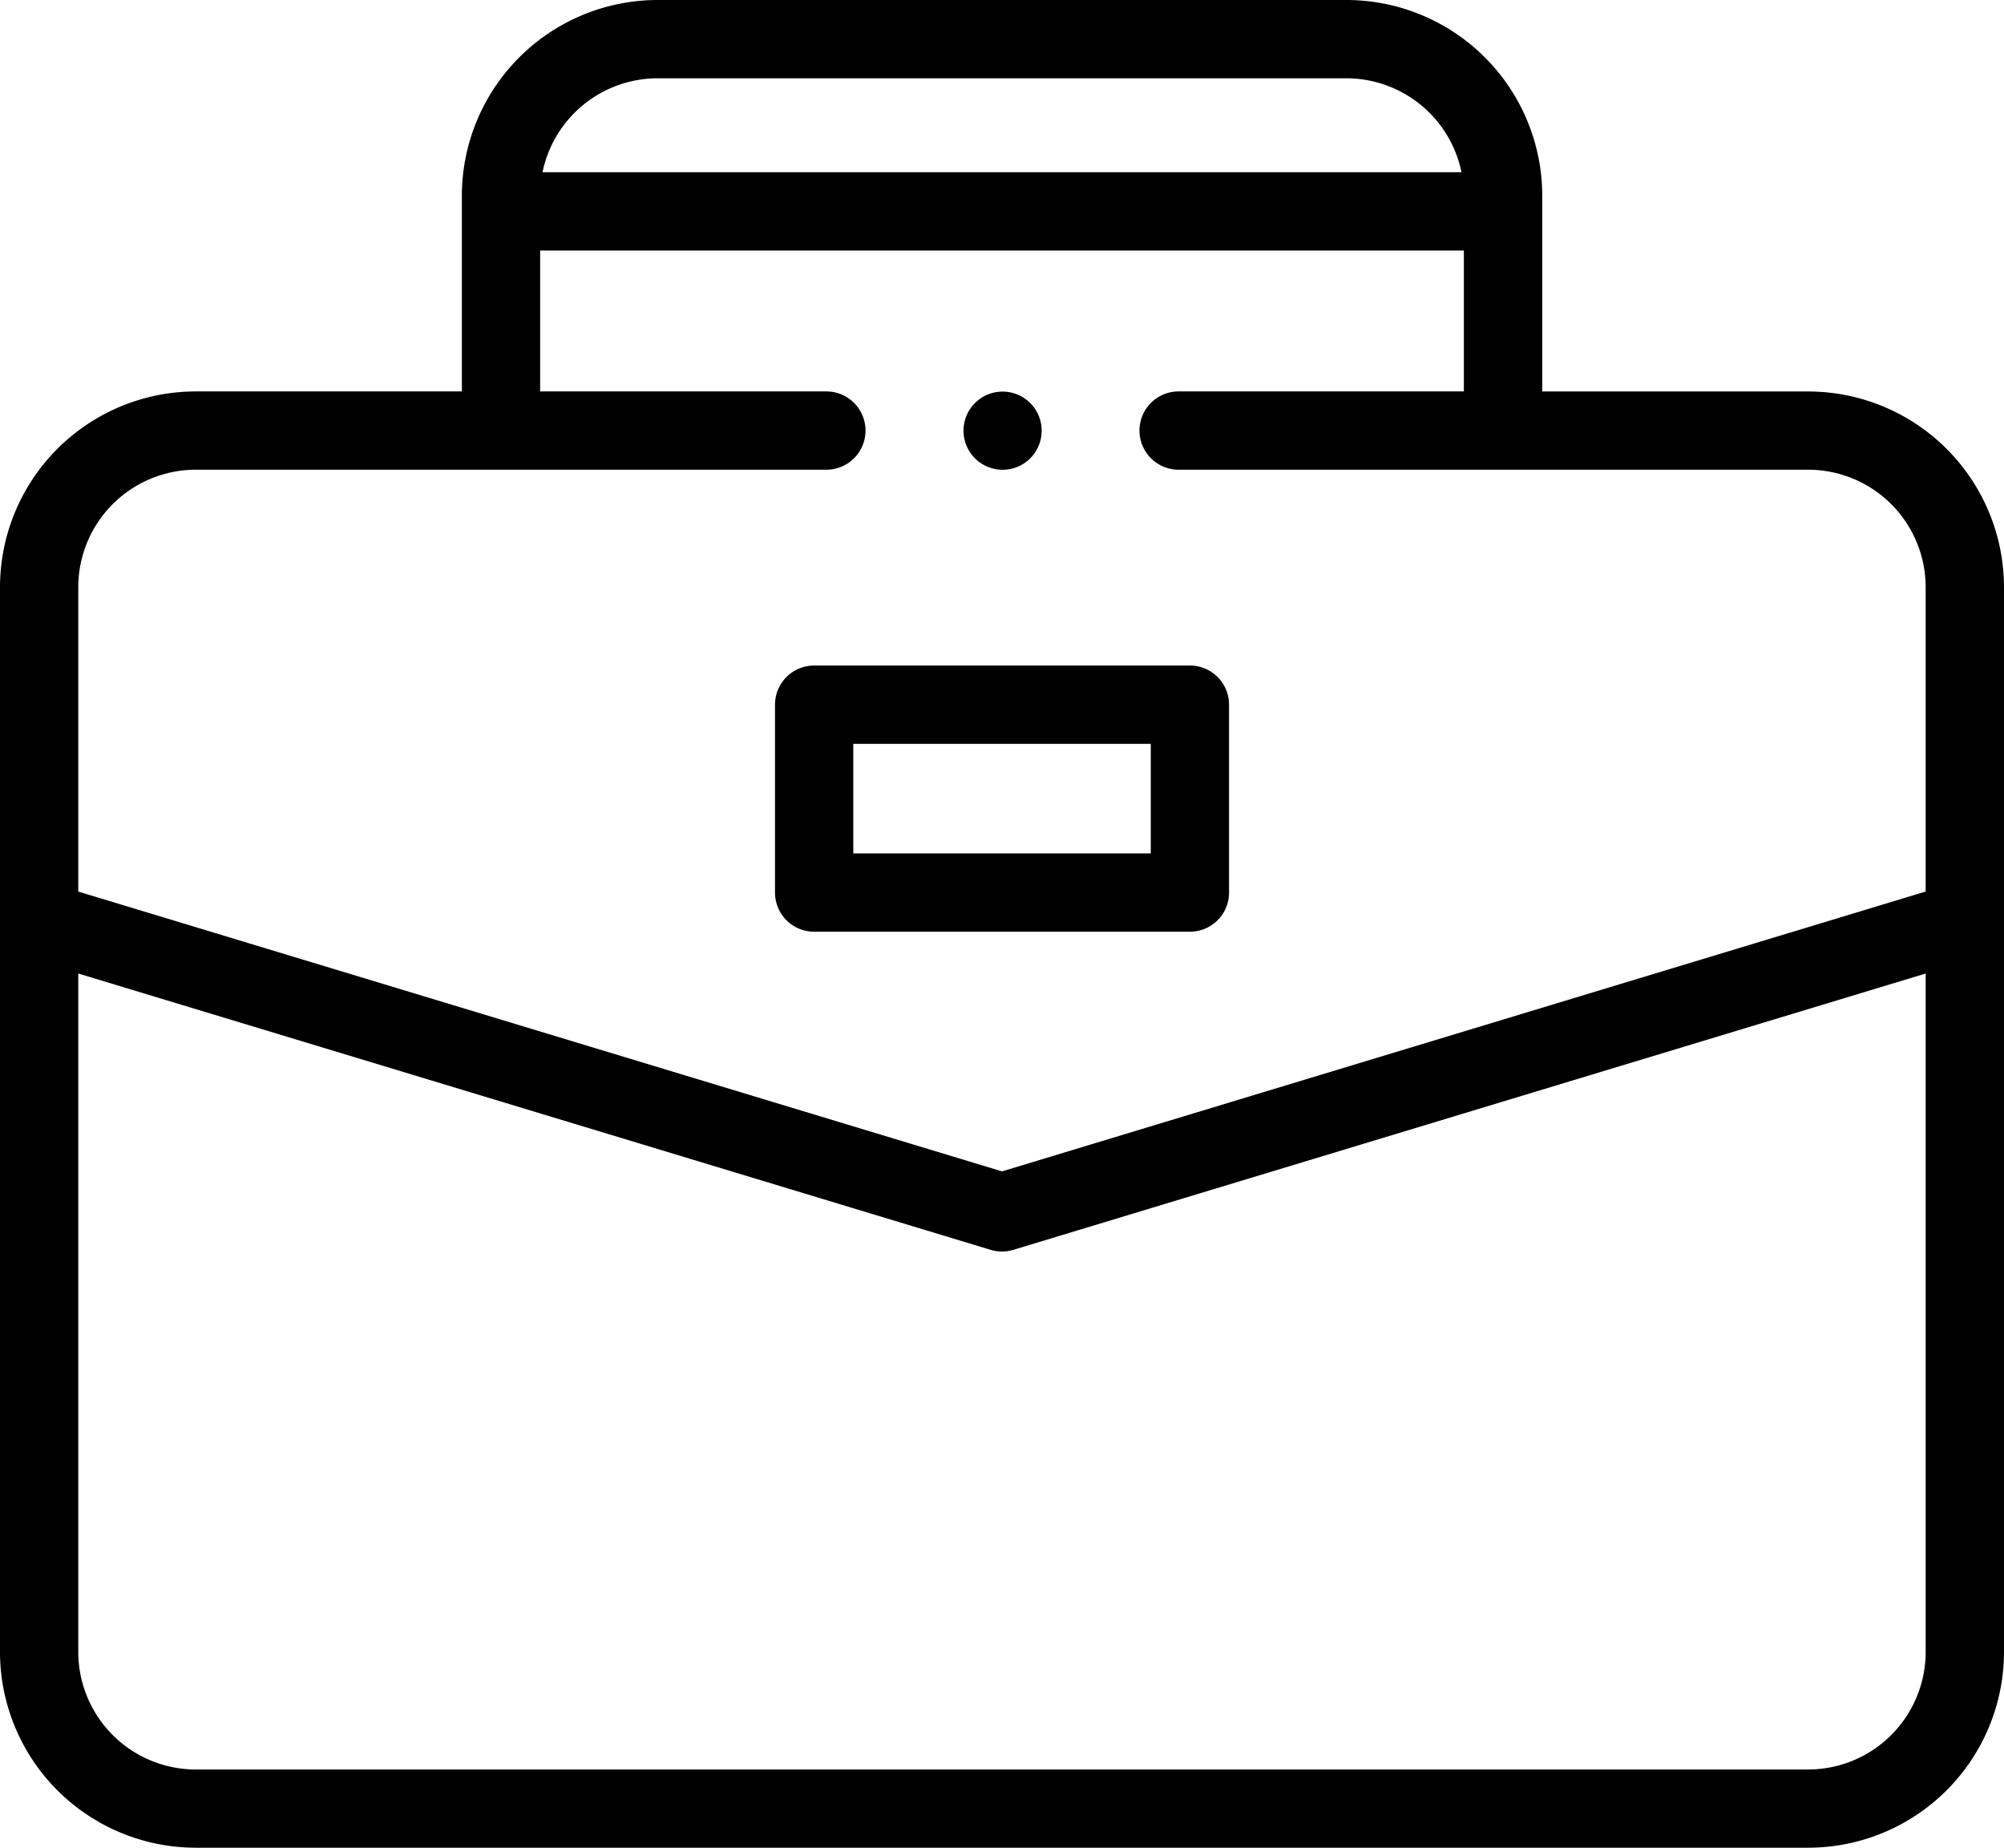
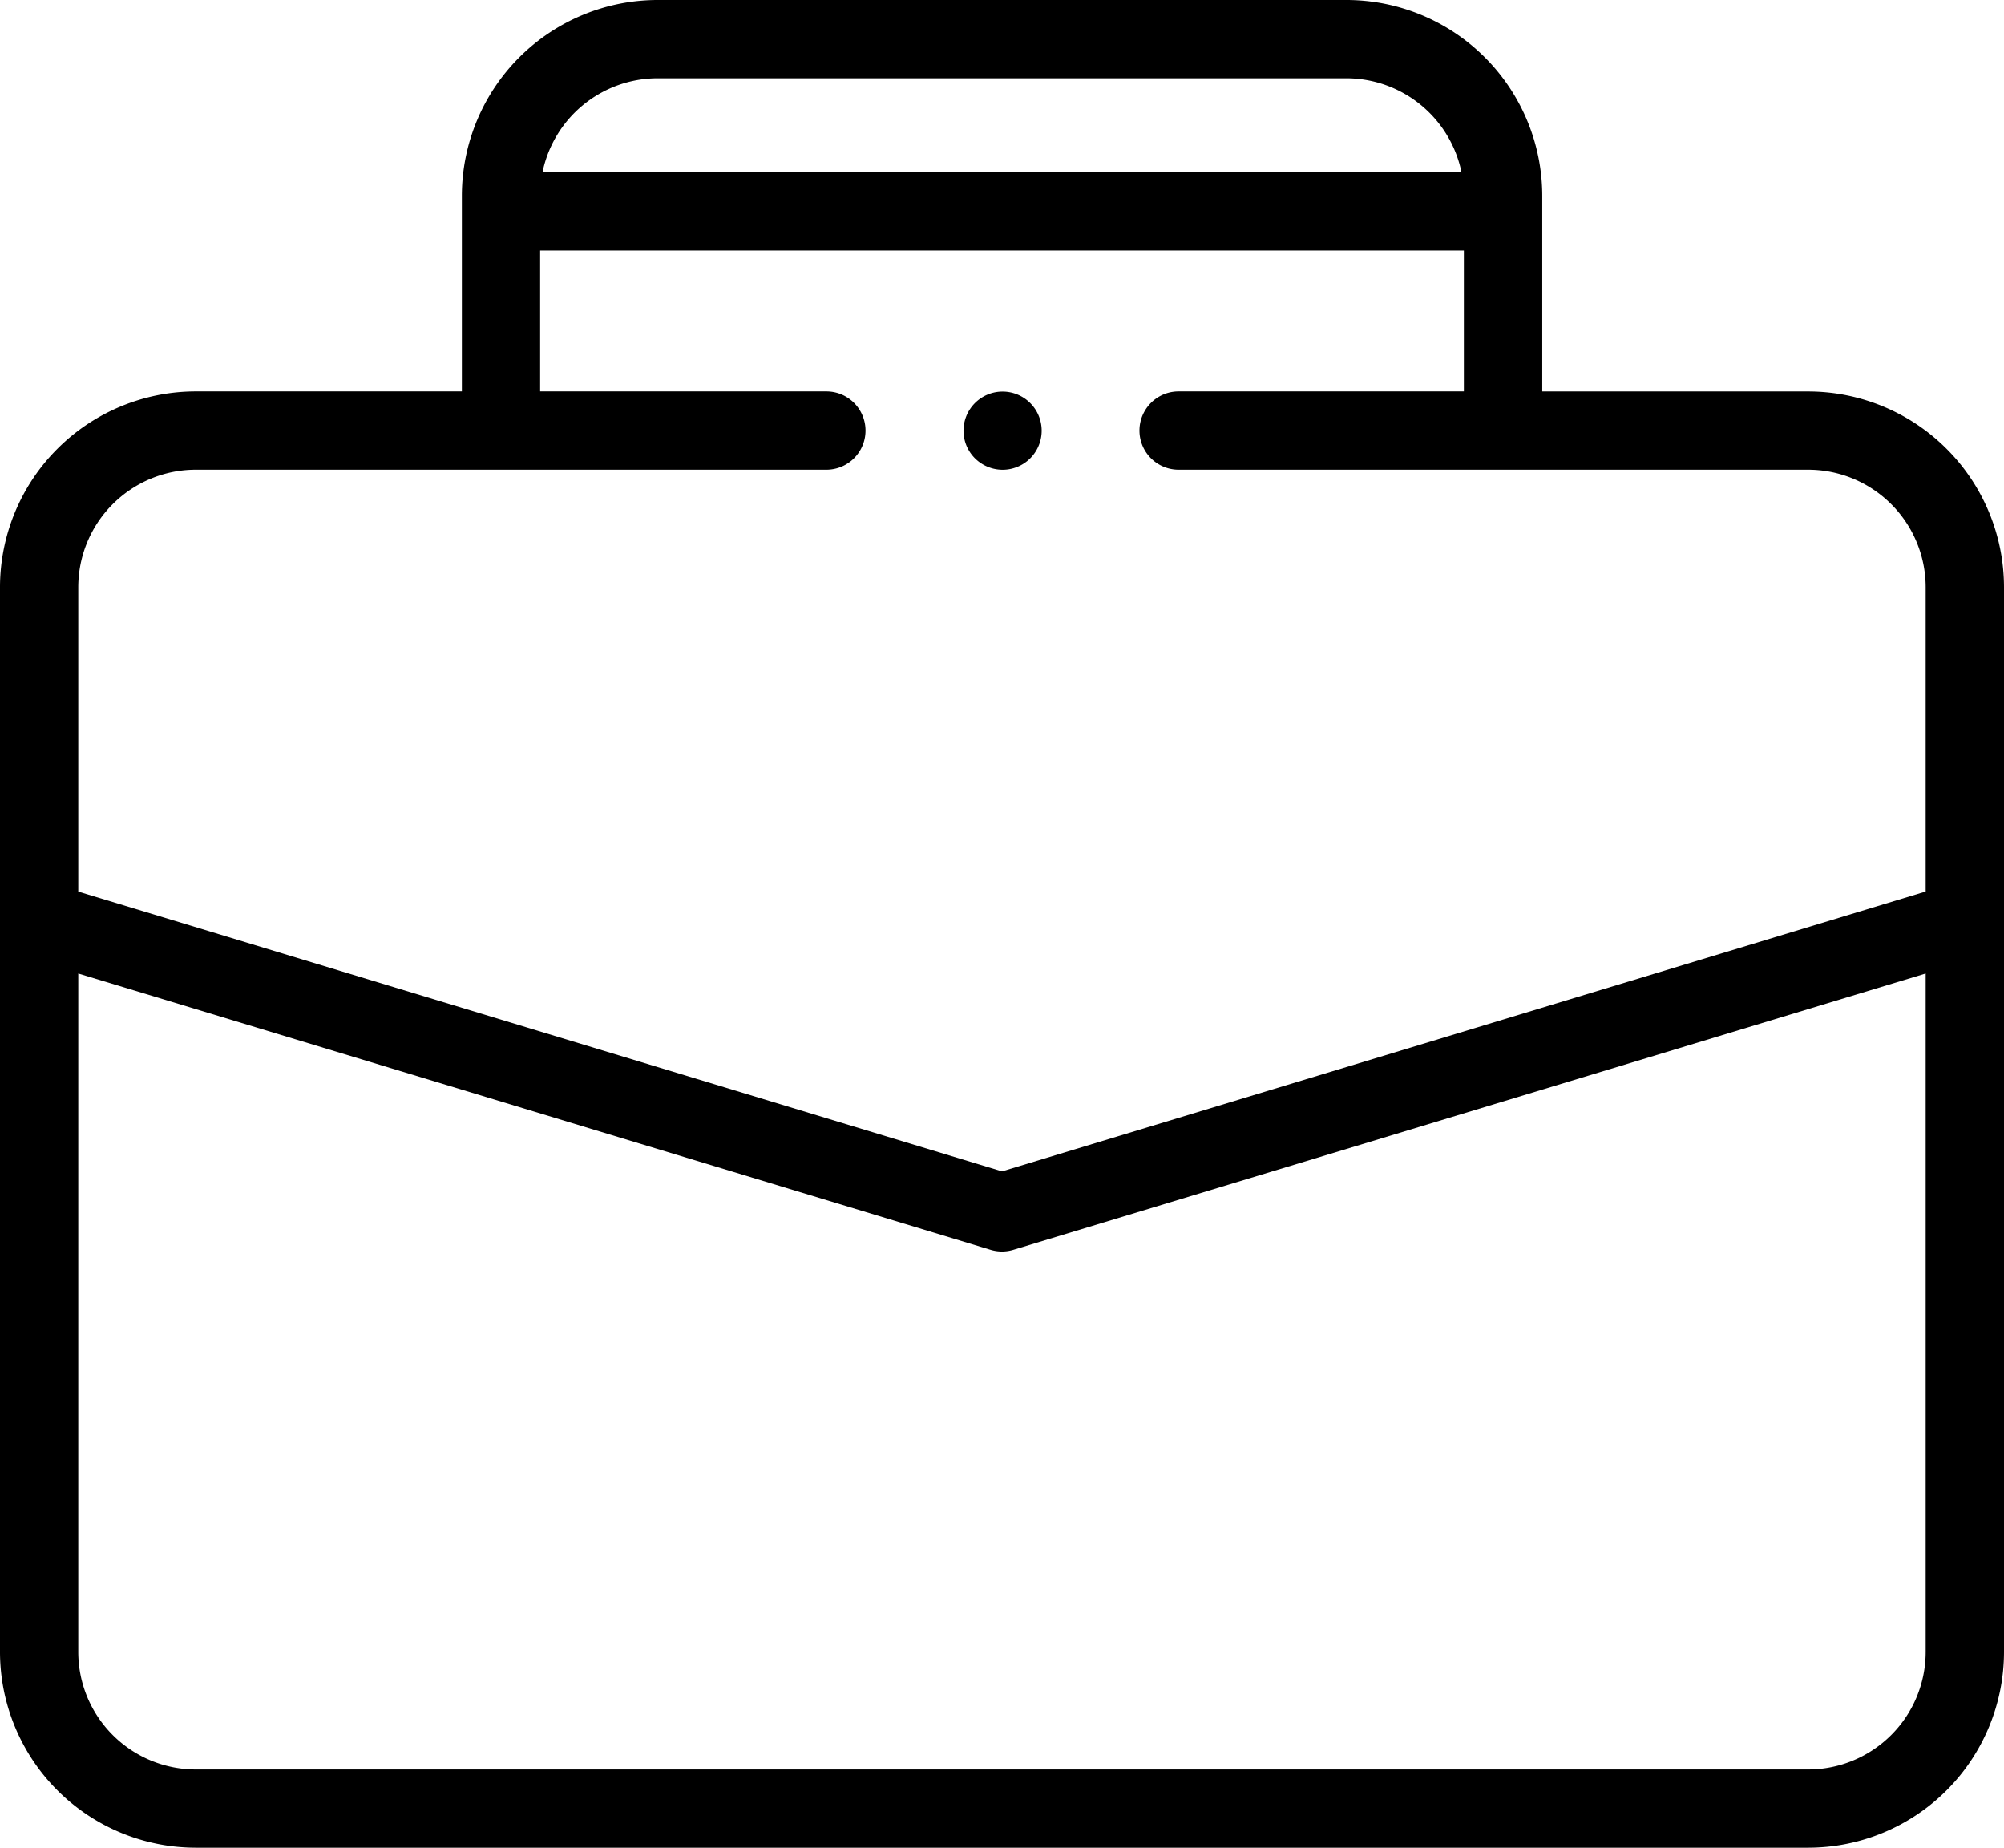
<svg xmlns="http://www.w3.org/2000/svg" width="34.564" height="31.864" viewBox="0 0 34.564 31.864">
  <g id="Group_24257" data-name="Group 24257" transform="translate(8824.281 5895.455)">
    <g id="XMLID_1_" transform="translate(-8824.281 -5915.455)">
      <g id="XMLID_1090_" transform="translate(0 20)">
        <path id="XMLID_1098_" d="M34.564,30.126a3.379,3.379,0,0,0-3.375-3.375H26.6V23.375A3.379,3.379,0,0,0,23.223,20H11.341a3.379,3.379,0,0,0-3.375,3.375v3.375H3.375A3.379,3.379,0,0,0,0,30.126V48.488a3.379,3.379,0,0,0,3.375,3.375H31.189a3.379,3.379,0,0,0,3.375-3.375ZM11.341,21.35H23.223a2.029,2.029,0,0,1,1.984,1.62H9.357a2.029,2.029,0,0,1,1.984-1.62ZM3.375,28.1H14.253a.675.675,0,0,0,0-1.35H9.316v-2.43H25.248v2.43h-4.92a.675.675,0,1,0,0,1.35h10.86a2.028,2.028,0,0,1,2.025,2.025v5.249L17.282,40.2,1.35,35.375V30.126A2.028,2.028,0,0,1,3.375,28.1ZM31.189,50.514H3.375A2.028,2.028,0,0,1,1.35,48.488v-11.7l15.736,4.765a.675.675,0,0,0,.391,0l15.736-4.765v11.7A2.028,2.028,0,0,1,31.189,50.514Z" transform="translate(0 -20)" />
-         <path id="XMLID_1119_" d="M198.675,194.591h6.481a.675.675,0,0,0,.675-.675v-3.24a.675.675,0,0,0-.675-.675h-6.481a.675.675,0,0,0-.675.675v3.24A.675.675,0,0,0,198.675,194.591Zm.675-3.24h5.131v1.89H199.35Z" transform="translate(-184.633 -178.524)" />
        <path id="XMLID_1126_" d="M246.805,121.35a.674.674,0,1,0-.478-.2A.68.68,0,0,0,246.805,121.35Z" transform="translate(-229.514 -113.249)" />
      </g>
    </g>
  </g>
</svg>